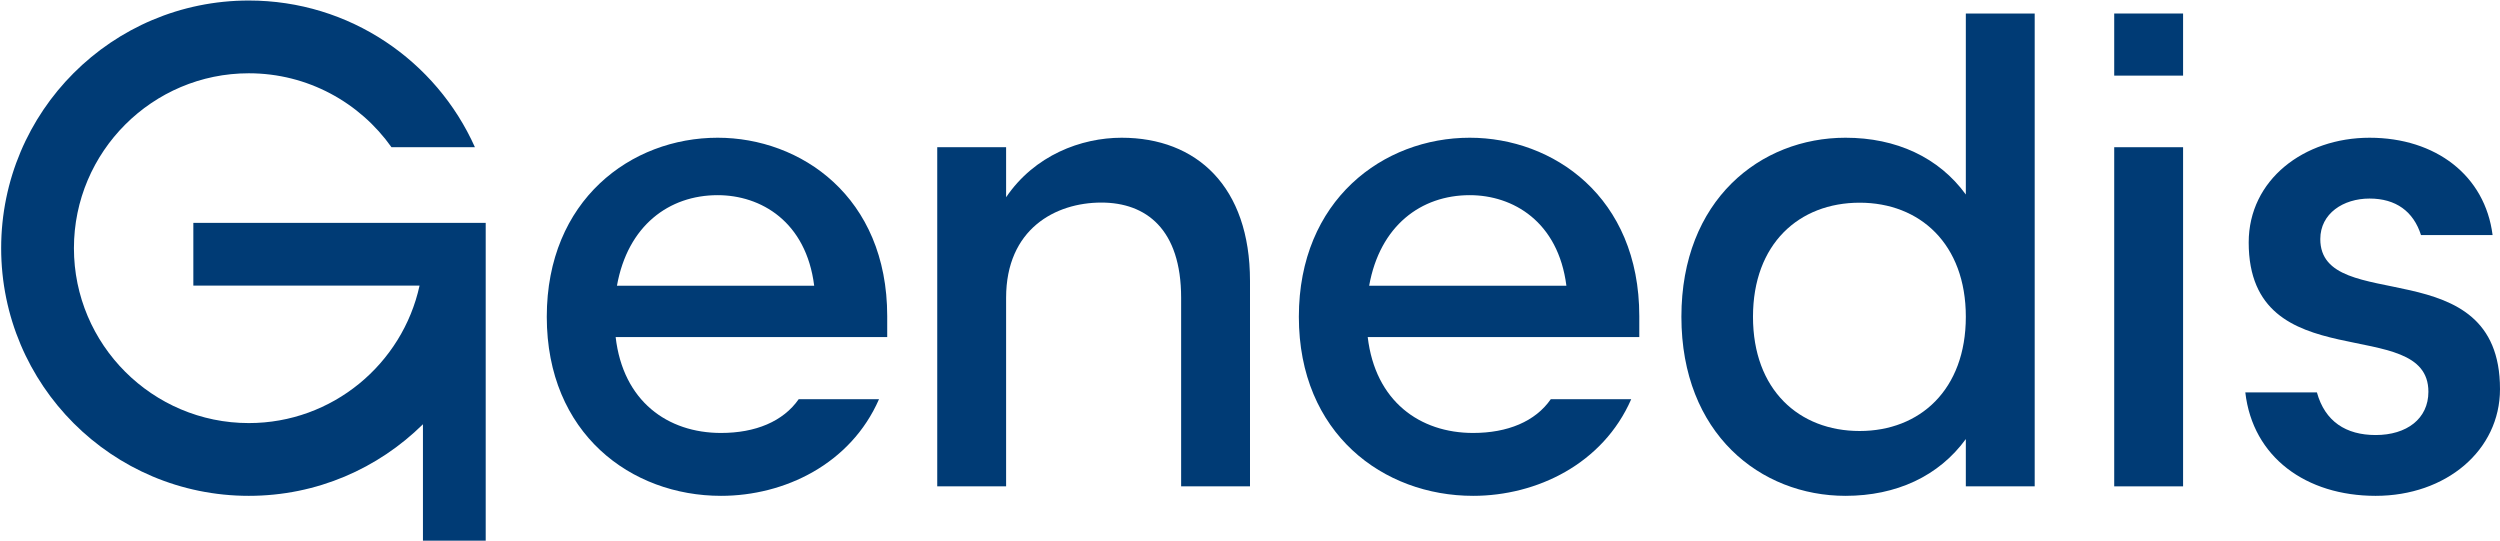
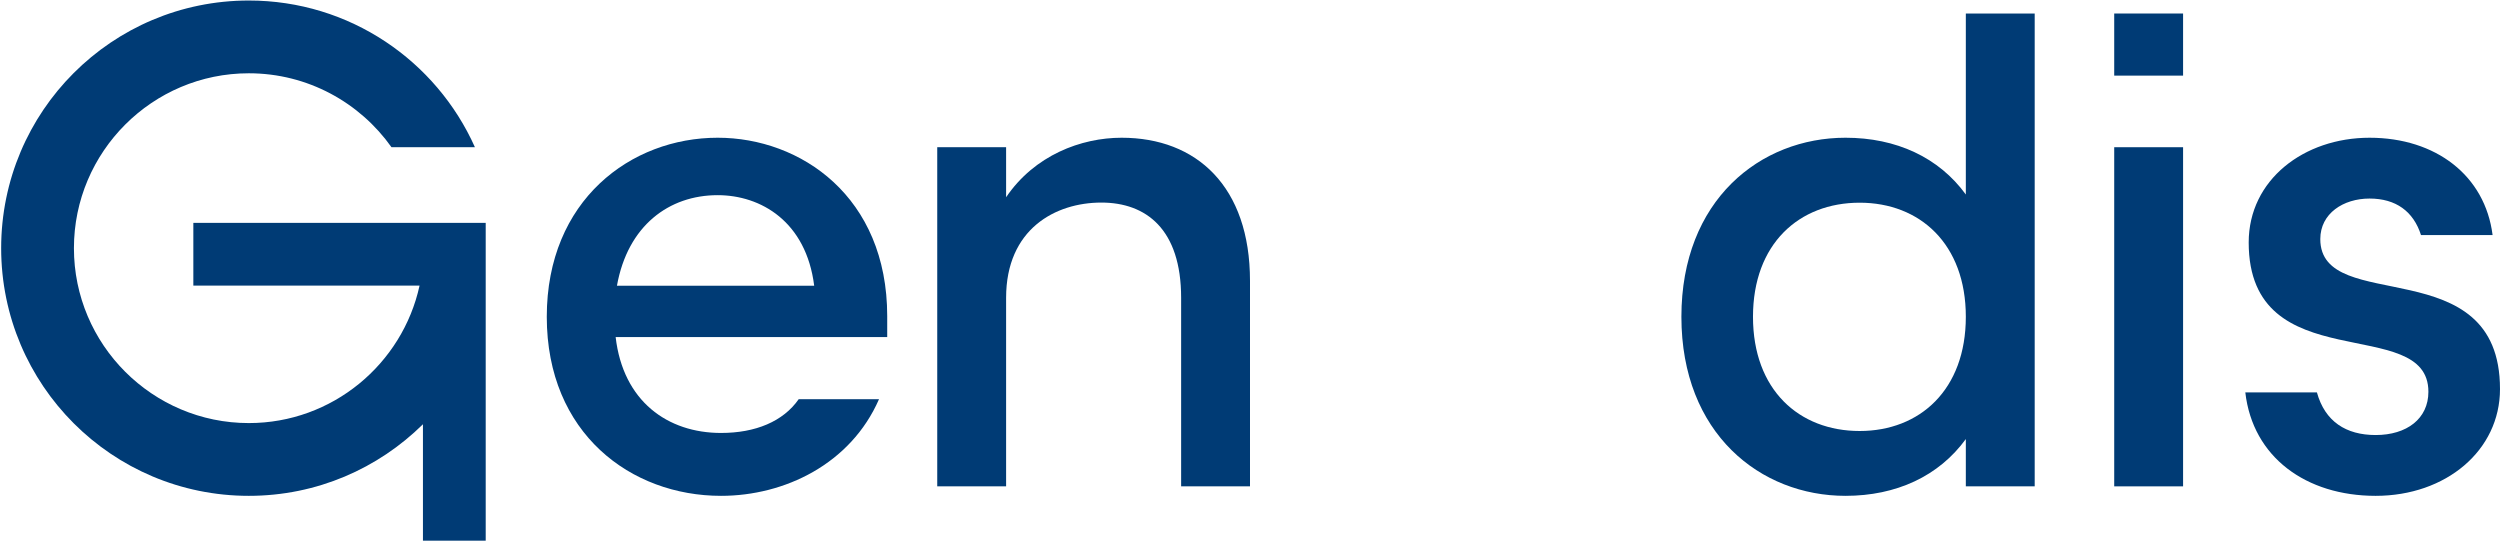
<svg xmlns="http://www.w3.org/2000/svg" viewBox="0 0 1924 416" width="1924" height="416">
  <title>GENEDIS_Logo_BLEU_RVB_PROD-ai</title>
  <style>		.s0 { fill: #003b75 } 	</style>
  <g id="Calque 1">
    <g id="&lt;Group&gt;">
      <path id="&lt;Compound Path&gt;" fill-rule="evenodd" class="s0" d="m682.8 243.3v16.1h-209c5.7 49.4 40 73.8 81.1 73.8 26.5 0 47.8-8.8 59.8-26h61.8c-21.8 49.9-72.7 74.4-121.6 74.4-69.2 0-134.1-47.9-134.1-137.8 0-89.9 64.9-137.8 131.5-137.8 63.9 0 130.5 45.3 130.5 137.3zm-56.2-23.4c-6.2-49.4-41-69.7-74.3-69.7-37.4 0-69.2 23.4-77.5 69.7z" />
      <path id="&lt;Path&gt;" class="s0" d="m962 216.2v158.1h-53v-145.1c0-53-27.1-73.3-61.4-73.3-35.3 0-73.3 20.3-73.3 73.3v145.1h-53v-261h53v38.5c21.9-32.3 57.7-45.8 88.9-45.8 57.7 0 98.8 37.5 98.8 110.2z" />
-       <path id="&lt;Compound Path&gt;" fill-rule="evenodd" class="s0" d="m1261.6 243.3v16.1h-209c5.8 49.4 40.1 73.8 81.1 73.8 26.5 0 47.9-8.8 59.8-26h61.9c-21.8 49.9-72.8 74.4-121.7 74.4-69.1 0-134.1-47.9-134.1-137.8 0-89.9 65-137.8 131.5-137.8 64 0 130.5 45.3 130.5 137.3zm-56.1-23.4c-6.3-49.4-41.1-69.7-74.4-69.7-37.4 0-69.1 23.4-77.4 69.7z" />
      <path id="&lt;Compound Path&gt;" fill-rule="evenodd" class="s0" d="m1512.9 10.4h53v363.9h-53v-36.4c-20.8 28.6-53.6 43.7-92.6 43.7-65.5 0-126.3-47.9-126.3-137.8 0-89.9 60.8-137.8 126.3-137.8 39 0 71.8 15.1 92.6 43.7zm0 233.4c0-56.1-35.4-87.8-81.7-87.8-46.7 0-82.1 31.7-82.1 87.8 0 56.2 35.4 87.9 82.1 87.9 46.3 0 81.7-31.7 81.7-87.9z" />
      <path id="&lt;Path&gt;" class="s0" d="m1627.1 113.3h53v261h-53z" />
      <path id="&lt;Path&gt;" class="s0" d="m1924 299.4c0 47.3-41.6 82.2-95.7 82.2-53.5 0-94.6-29.7-100.3-79.6h55.1c6.2 22.4 22.4 32.8 45.2 32.8 23.9 0 40.6-12.5 40.6-33.3 0-60.8-138.3-8.3-138.3-114.9 0-48.3 42.6-80.6 93-80.6 51 0 88.9 29.1 94.7 74.9h-55.1c-5.8-18.2-19.3-28.1-39.6-28.1-20.2 0-37.9 11.5-37.9 31.2 0 59.3 138.3 7.3 138.3 115.4z" />
      <path id="&lt;Path&gt;" class="s0" d="m1627.1 10.4h53v47.8h-53z" />
      <path id="&lt;Path&gt;" class="s0" d="m373.8 171.5v244.6h-48.3v-89.6c-34.4 34-81.7 55.1-134 55.1-105.3 0-190.6-85.4-190.6-190.6 0-105.3 85.3-190.6 190.6-190.6 77.6 0 144.3 46.4 174 112.9h-64.2c-24.4-34.4-64.5-56.9-109.8-56.9-74.2 0-134.6 60.4-134.6 134.6 0 74.2 60.4 134.6 134.6 134.6 64.3 0 118.2-45.4 131.4-105.8h-174.1v-48.3z" />
    </g>
  </g>
</svg>